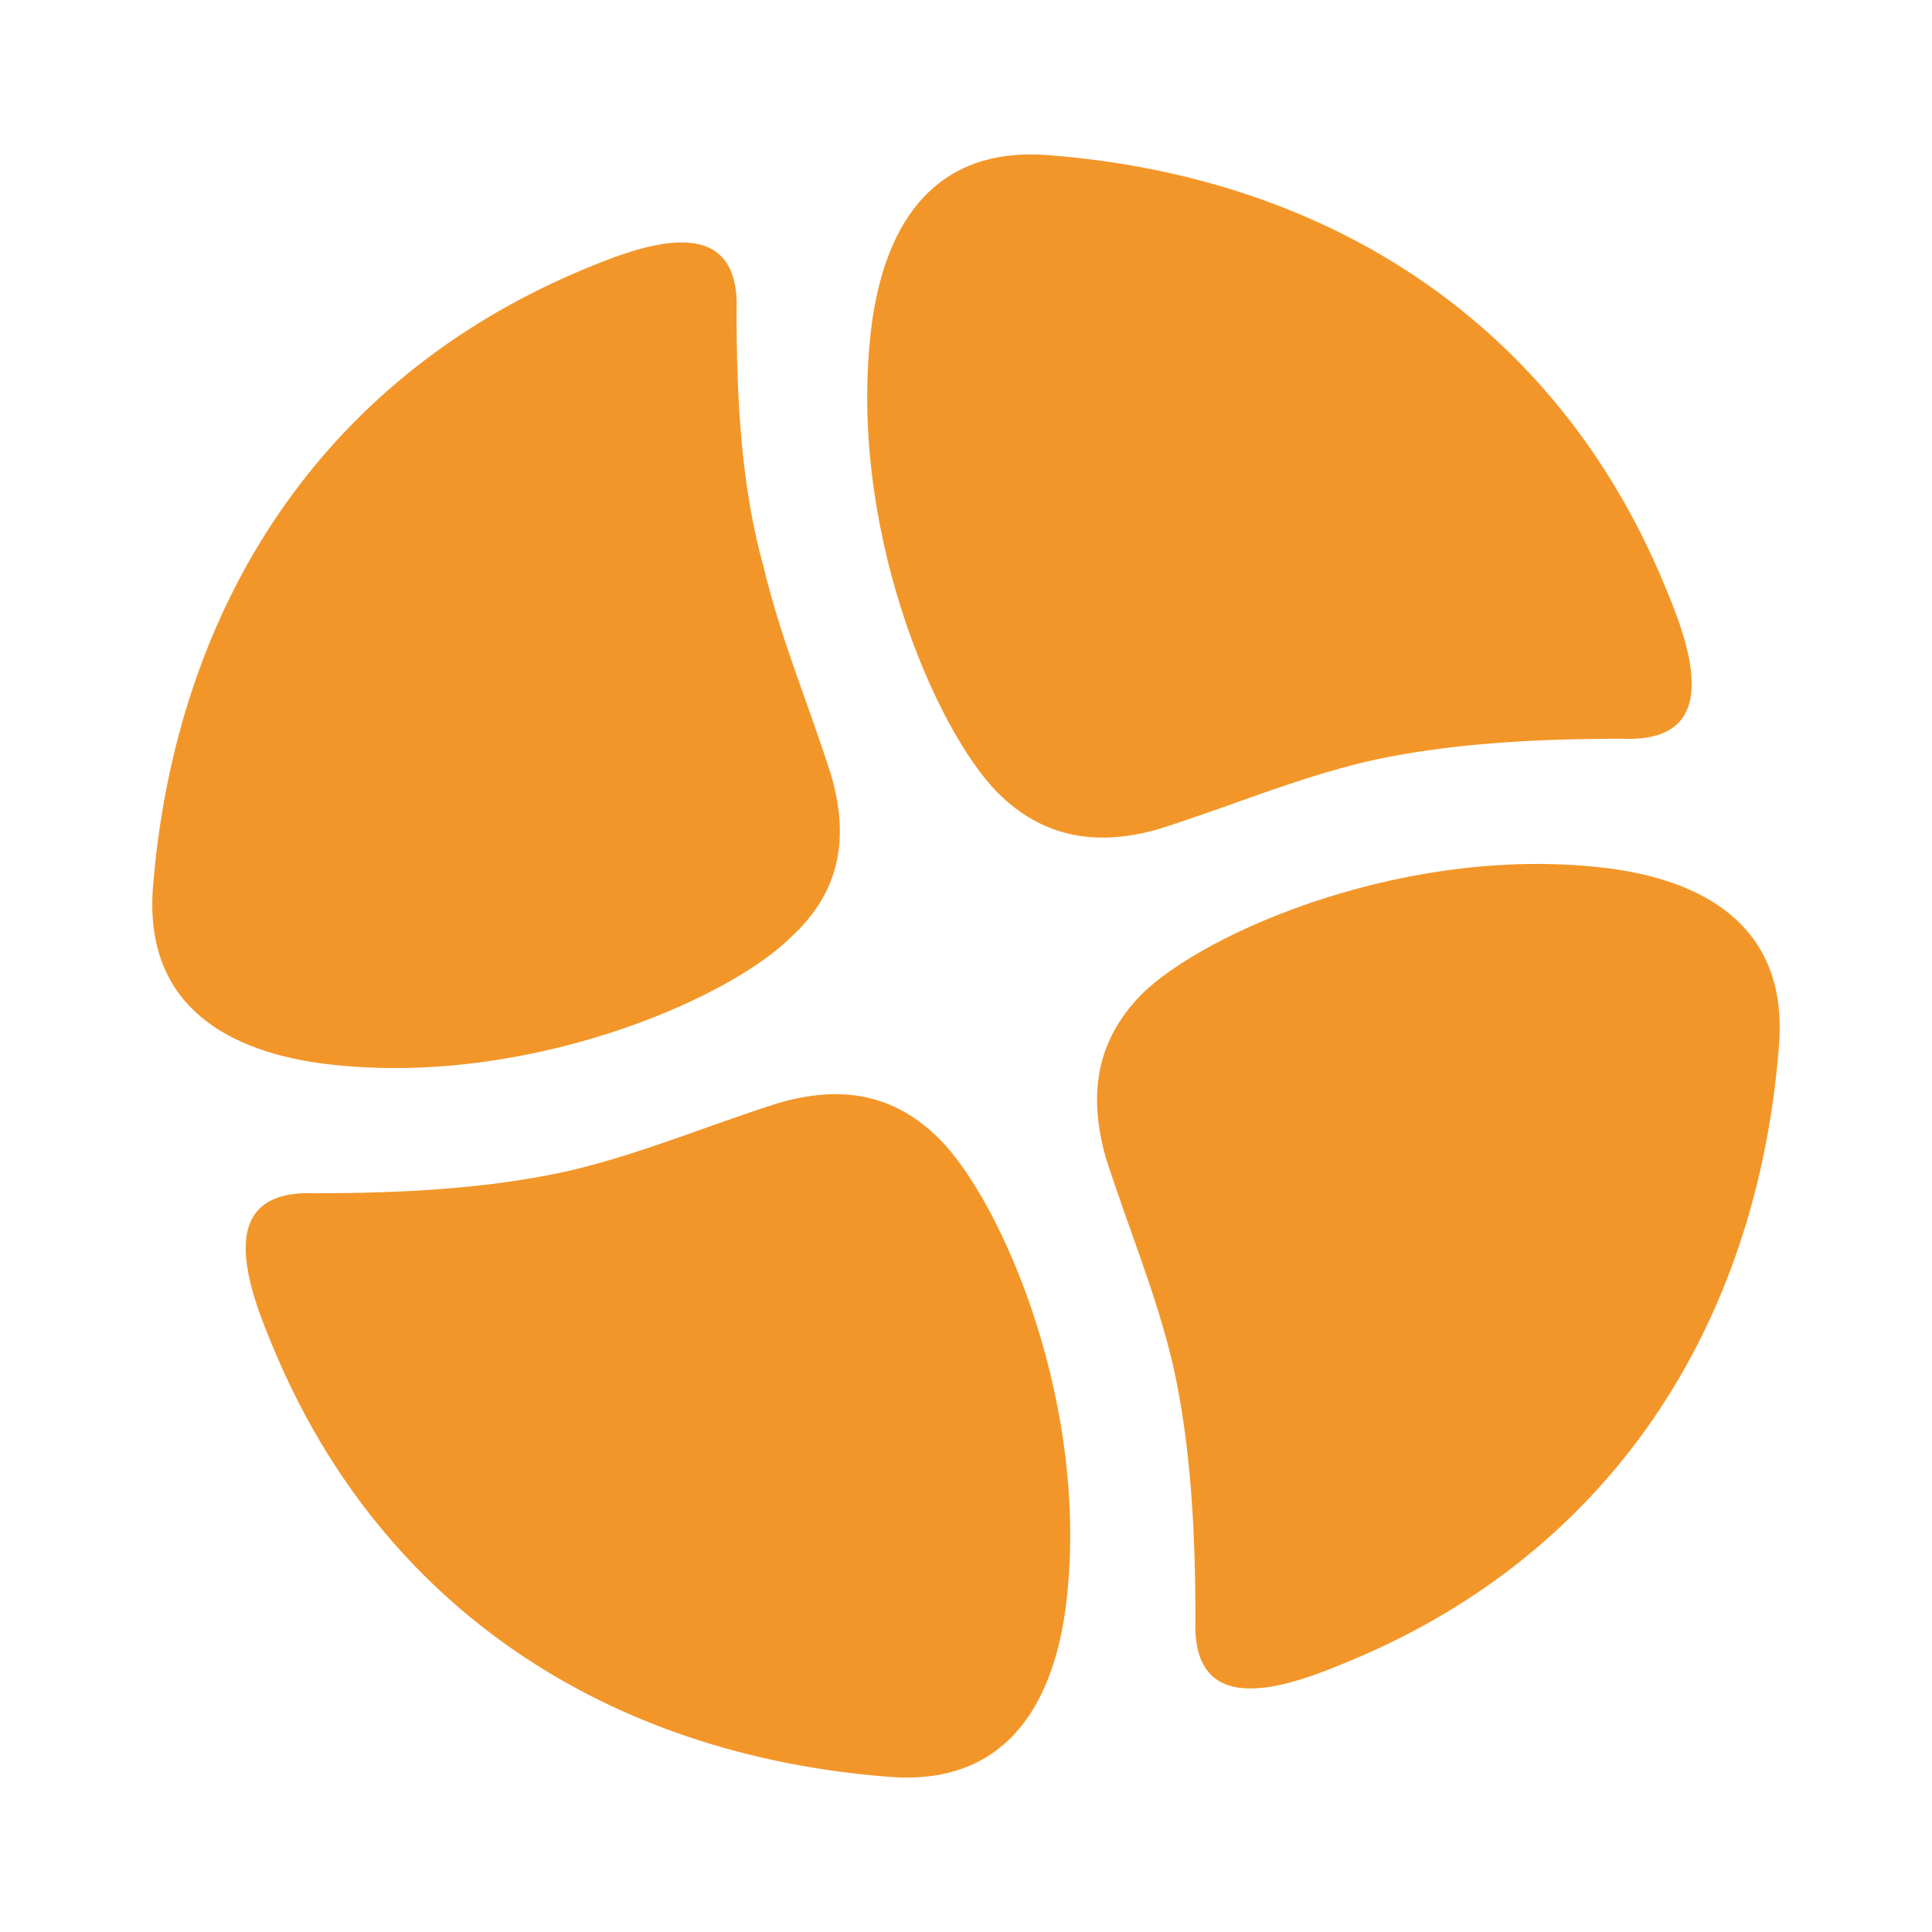
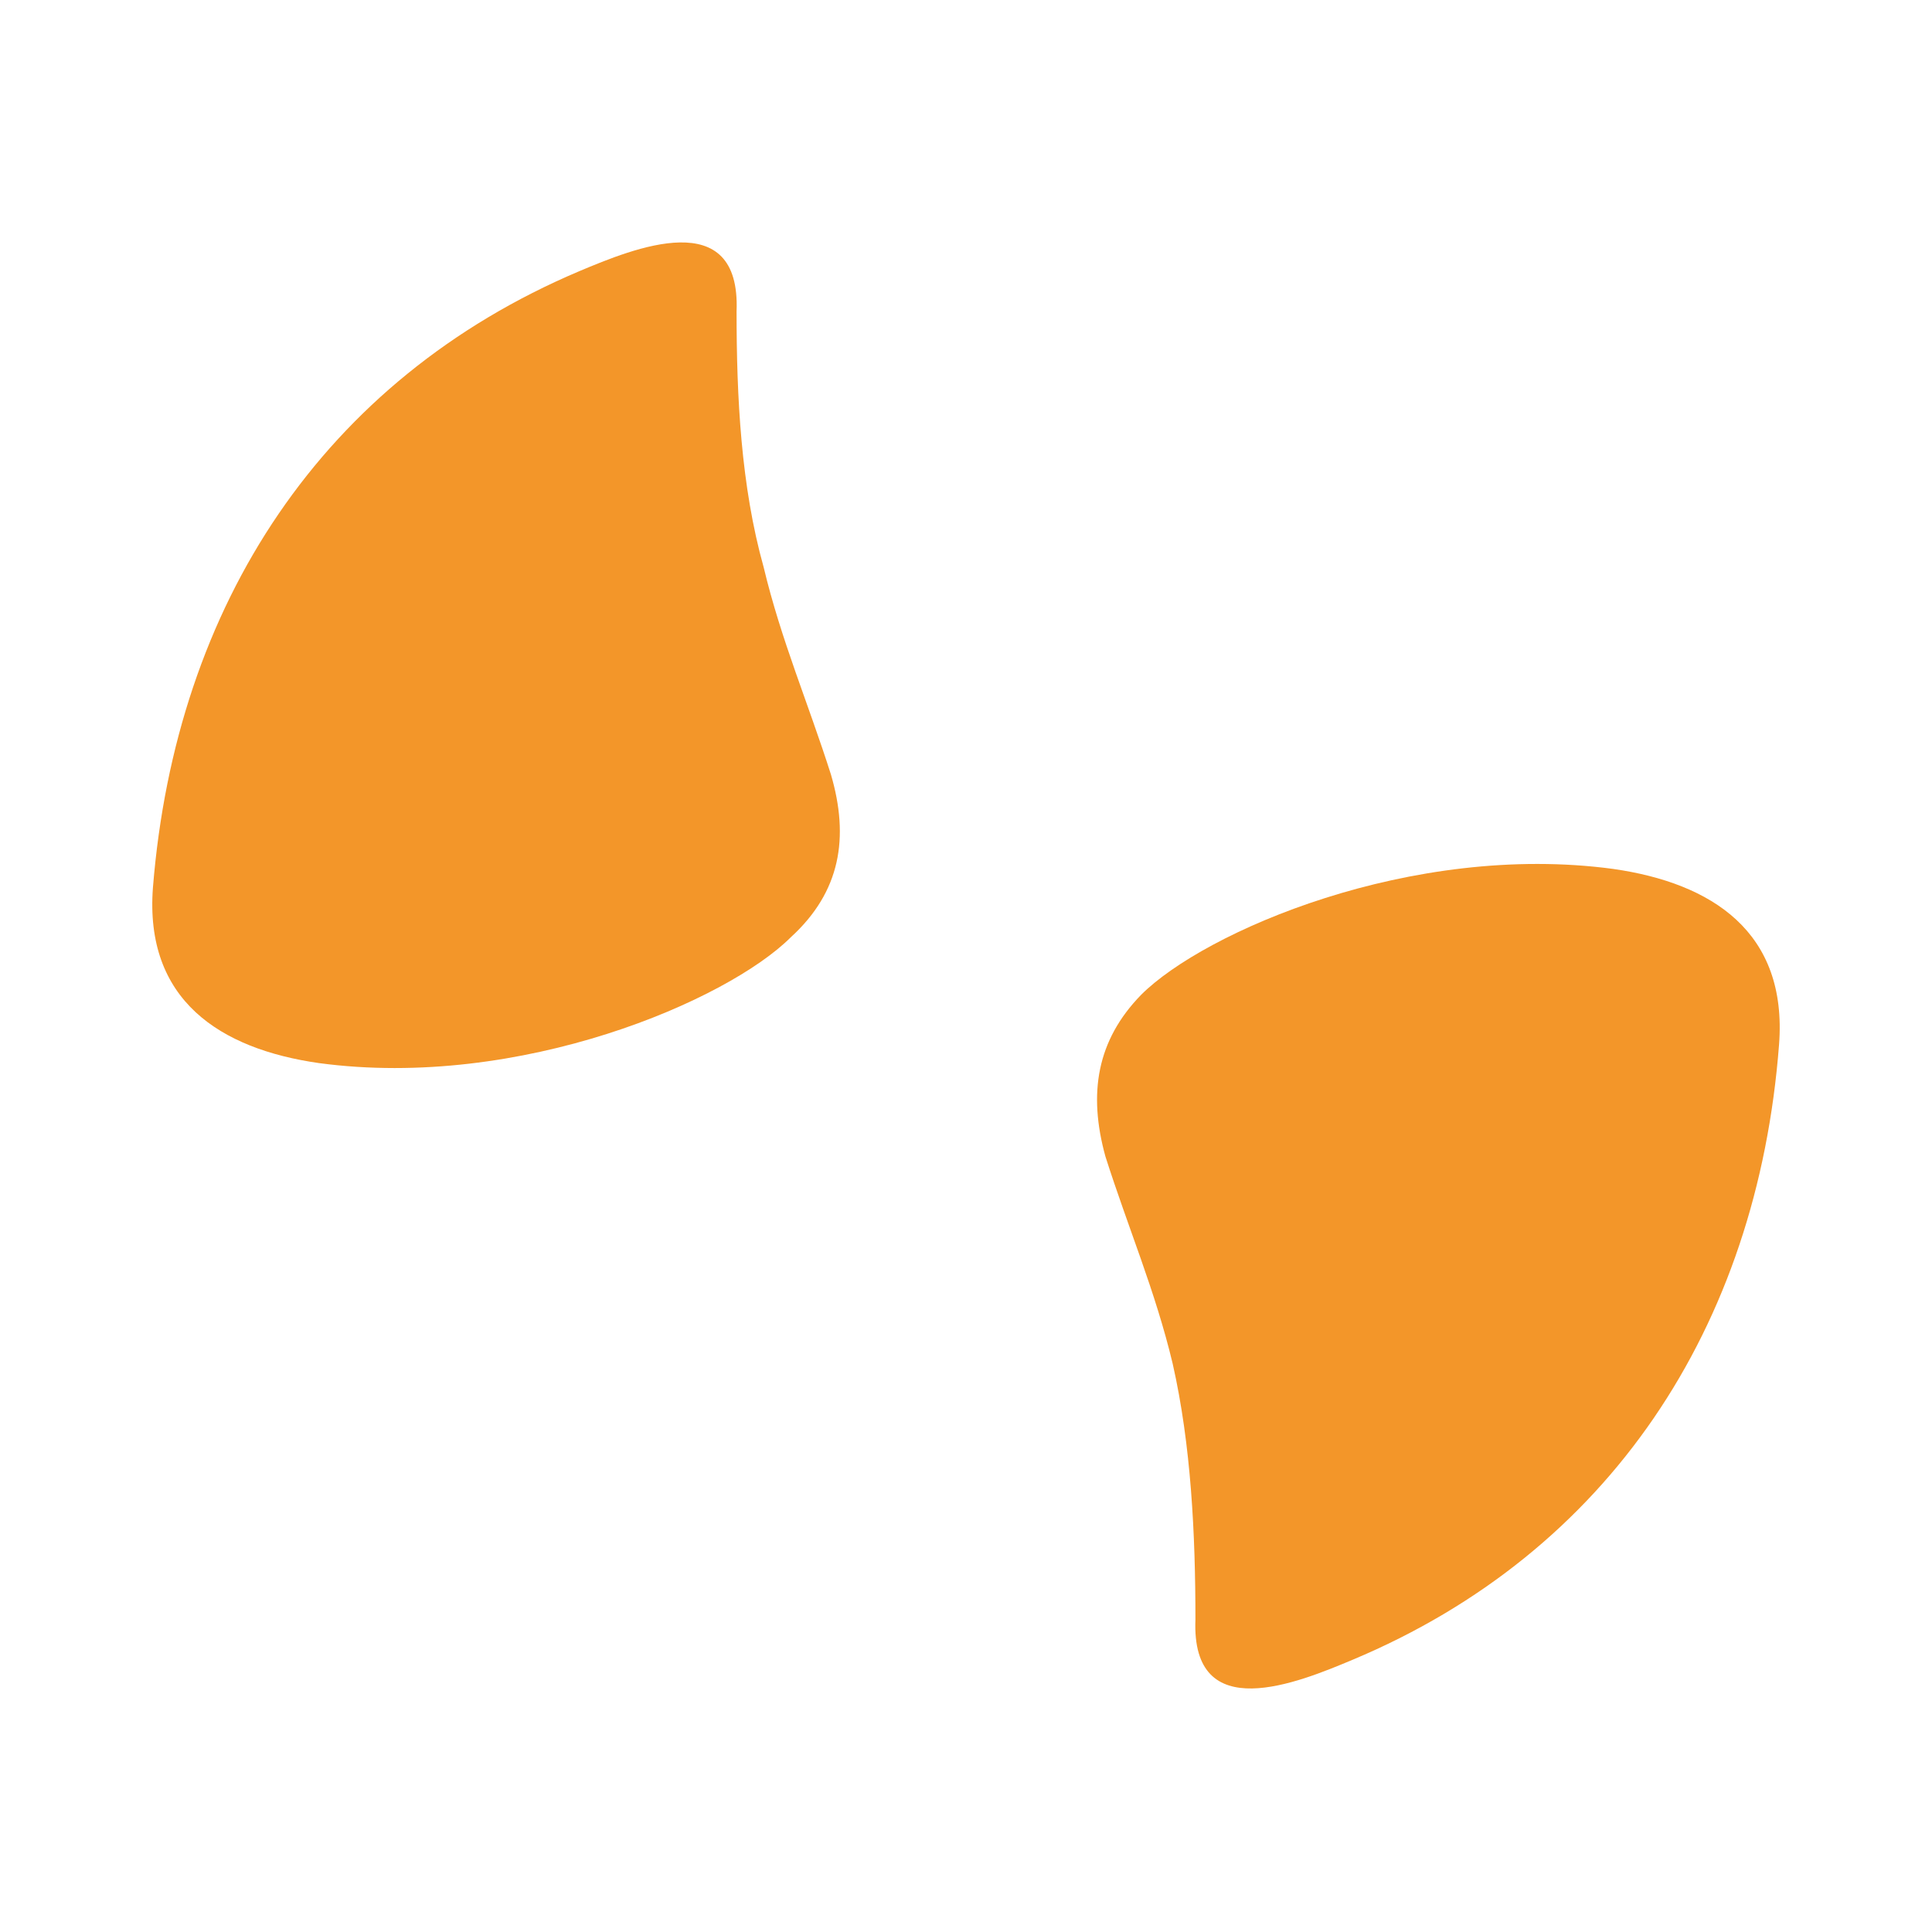
<svg xmlns="http://www.w3.org/2000/svg" width="800" height="800" viewBox="0 0 800 800" fill="none">
-   <path d="M480.18 343.178C509.826 333.745 535.879 322.515 565.974 315.328C599.663 307.692 636.497 305.895 671.982 305.895C716.452 307.692 698.035 263.222 688.602 240.763C644.133 134.755 551.151 73.217 433.914 64.233C387.198 60.64 366.985 92.083 361.146 132.959C349.916 216.507 387.198 302.302 413.251 328.354C431.668 346.771 454.127 350.814 480.18 343.178Z" fill="#F39629" />
  <path d="M344.076 320.718C334.643 291.072 323.414 265.019 316.227 234.923C306.794 201.235 304.997 164.401 304.997 128.916C306.794 84.446 262.324 102.863 239.865 112.296C133.857 157.214 72.768 250.196 63.335 367.433C59.742 414.149 91.185 434.362 132.061 440.201C215.609 451.431 301.404 414.149 327.456 388.096C348.119 369.23 351.712 346.771 344.076 320.718Z" fill="#F39629" />
-   <path d="M322.066 456.821C292.42 466.254 266.367 477.483 236.272 484.67C202.583 492.307 165.749 494.103 130.264 494.103C85.794 492.307 104.211 536.776 113.644 559.235C158.113 665.243 251.095 726.782 368.332 735.765C415.048 739.359 435.261 707.916 441.1 667.04C452.33 583.491 415.048 497.697 388.995 471.644C370.129 452.778 348.119 449.185 322.066 456.821Z" fill="#F39629" />
  <path d="M457.72 478.832C467.153 508.478 478.383 534.531 485.57 564.627C493.206 598.316 495.003 635.149 495.003 670.635C493.206 715.104 537.675 696.687 560.135 687.254C666.143 642.785 727.681 549.804 736.665 432.566C740.258 385.851 708.815 365.637 667.939 359.798C584.391 348.568 498.596 385.851 472.544 411.904C454.127 430.769 450.533 452.779 457.72 478.832Z" fill="#F39629" />
</svg>